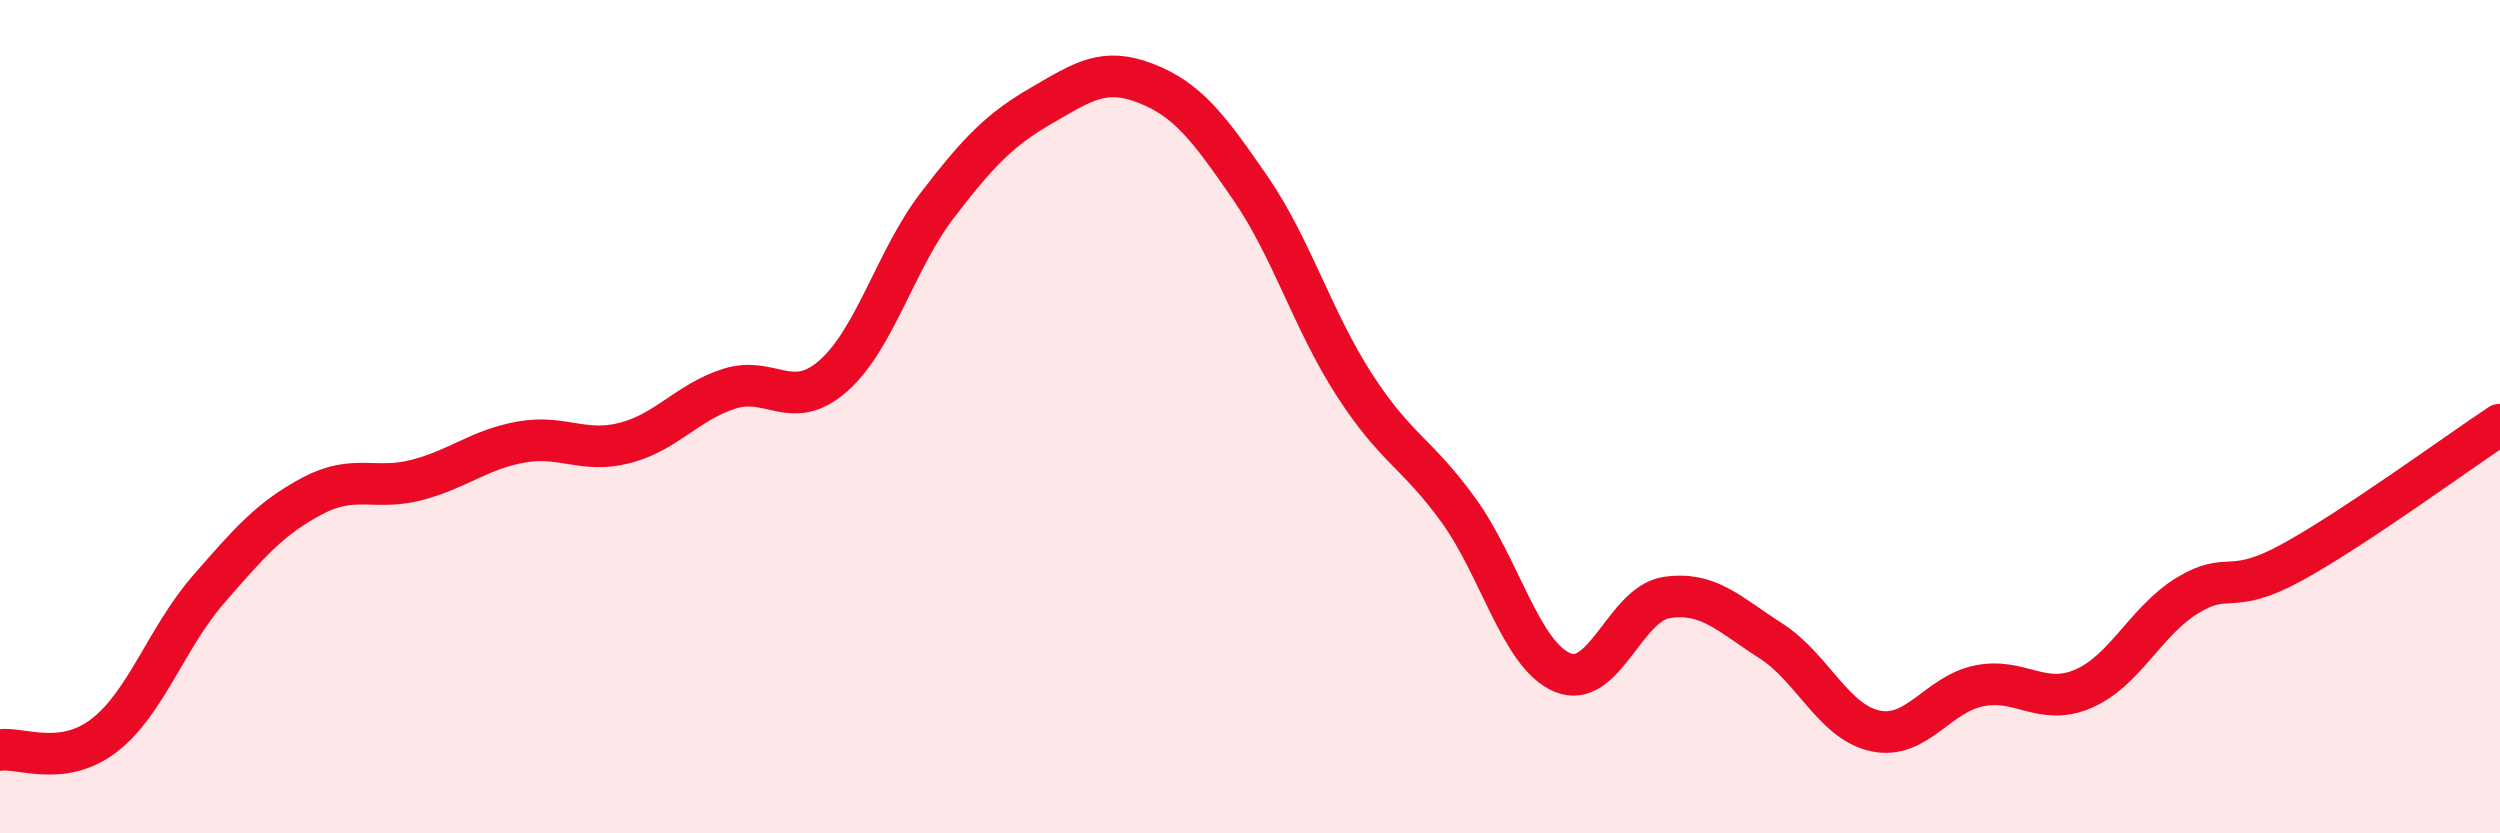
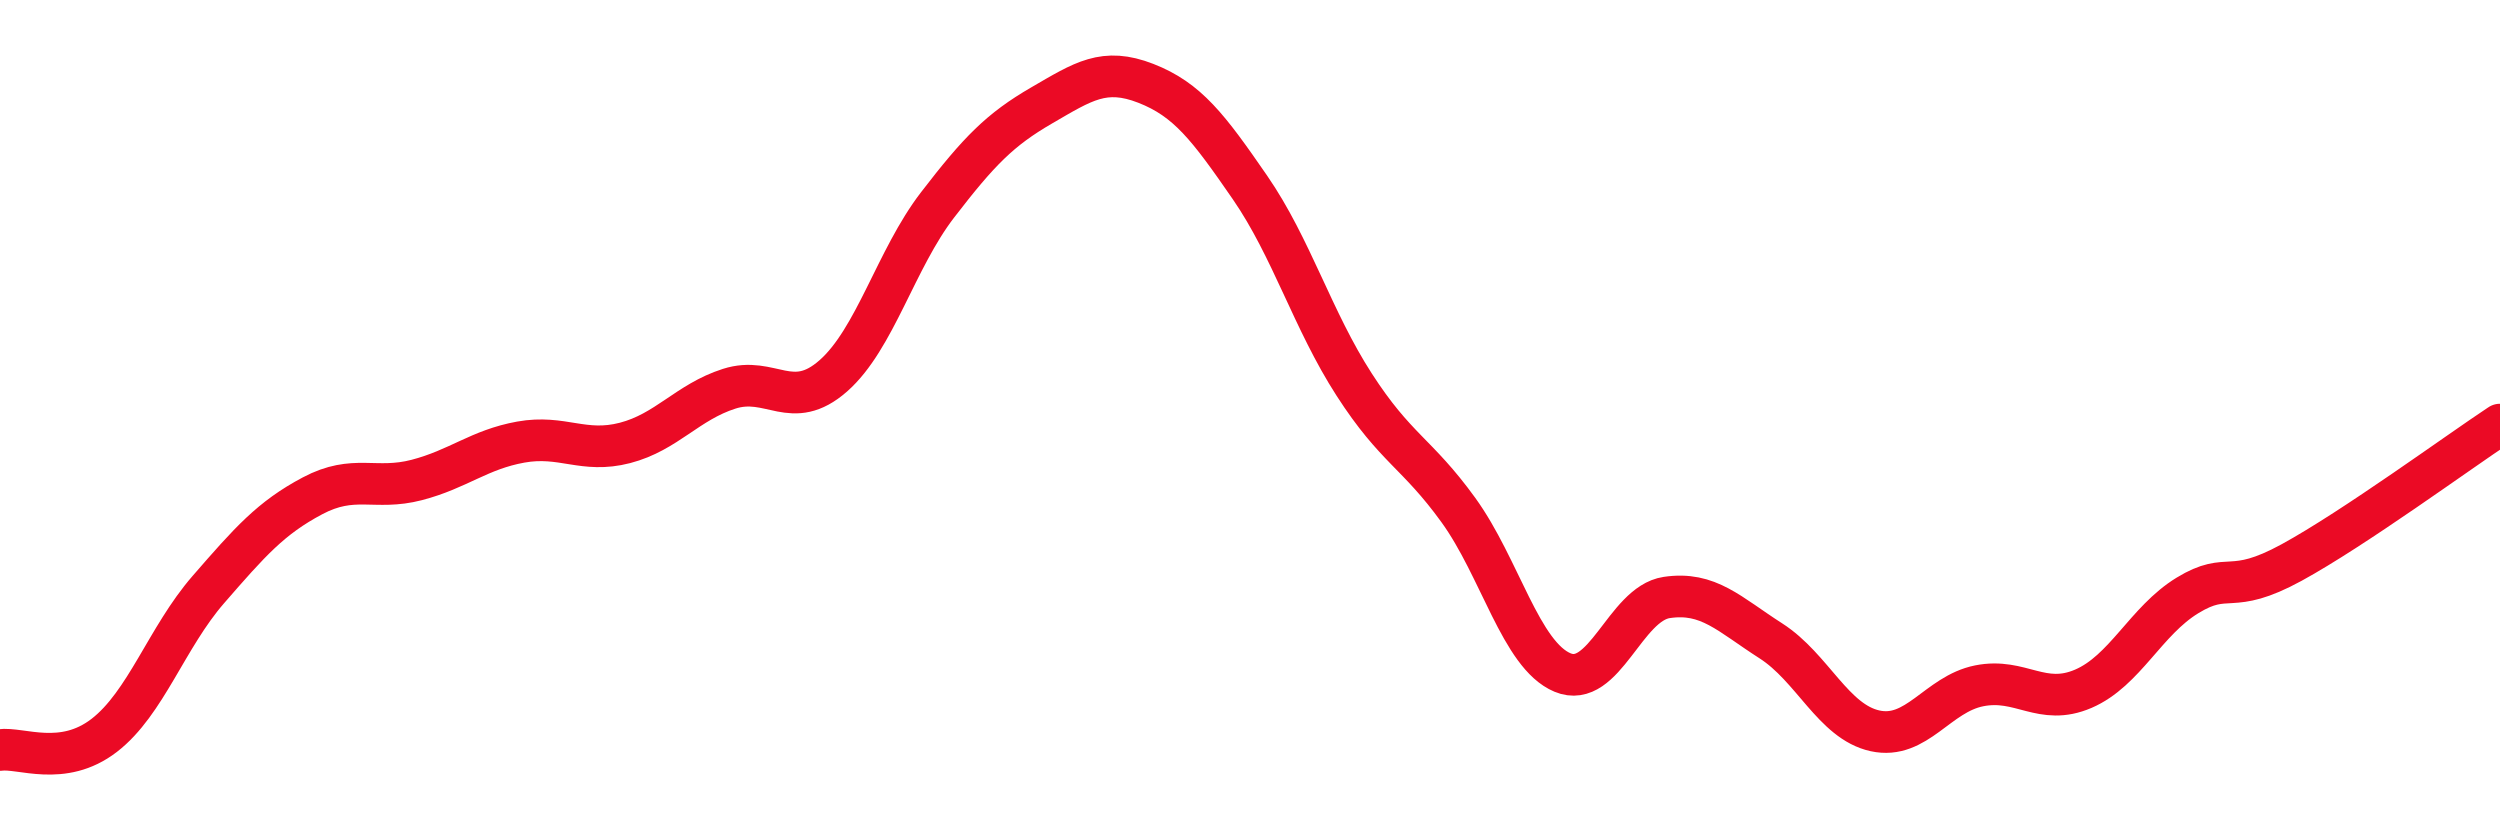
<svg xmlns="http://www.w3.org/2000/svg" width="60" height="20" viewBox="0 0 60 20">
-   <path d="M 0,18 C 0.5,17.93 1.5,18.42 2.5,17.65 C 3.5,16.88 4,15.3 5,14.15 C 6,13 6.5,12.43 7.5,11.9 C 8.5,11.37 9,11.78 10,11.52 C 11,11.26 11.5,10.79 12.5,10.61 C 13.5,10.43 14,10.89 15,10.63 C 16,10.37 16.5,9.65 17.5,9.33 C 18.5,9.01 19,9.9 20,9.02 C 21,8.14 21.5,6.22 22.5,4.92 C 23.5,3.62 24,3.11 25,2.53 C 26,1.95 26.5,1.61 27.5,2 C 28.5,2.39 29,3.05 30,4.5 C 31,5.95 31.5,7.68 32.5,9.23 C 33.5,10.78 34,10.86 35,12.24 C 36,13.62 36.5,15.72 37.5,16.14 C 38.5,16.56 39,14.49 40,14.34 C 41,14.19 41.5,14.74 42.5,15.38 C 43.5,16.02 44,17.32 45,17.54 C 46,17.76 46.5,16.66 47.5,16.46 C 48.5,16.26 49,16.96 50,16.53 C 51,16.1 51.5,14.9 52.5,14.29 C 53.5,13.68 53.5,14.32 55,13.5 C 56.5,12.68 59,10.85 60,10.19L60 20L0 20Z" fill="#EB0A25" opacity="0.1" stroke-linecap="round" stroke-linejoin="round" />
  <path d="M 0,18 C 0.5,17.93 1.5,18.42 2.5,17.65 C 3.5,16.88 4,15.3 5,14.15 C 6,13 6.5,12.43 7.5,11.9 C 8.5,11.37 9,11.78 10,11.52 C 11,11.26 11.5,10.79 12.5,10.61 C 13.5,10.43 14,10.89 15,10.63 C 16,10.37 16.5,9.65 17.5,9.33 C 18.5,9.01 19,9.9 20,9.02 C 21,8.14 21.5,6.22 22.5,4.92 C 23.5,3.62 24,3.11 25,2.53 C 26,1.95 26.5,1.61 27.5,2 C 28.5,2.39 29,3.05 30,4.5 C 31,5.95 31.5,7.68 32.5,9.23 C 33.5,10.78 34,10.86 35,12.24 C 36,13.62 36.5,15.72 37.5,16.14 C 38.5,16.56 39,14.49 40,14.34 C 41,14.19 41.5,14.74 42.5,15.38 C 43.5,16.02 44,17.32 45,17.54 C 46,17.76 46.5,16.66 47.5,16.46 C 48.5,16.26 49,16.96 50,16.53 C 51,16.1 51.5,14.9 52.5,14.29 C 53.5,13.68 53.5,14.32 55,13.5 C 56.5,12.68 59,10.85 60,10.19" stroke="#EB0A25" stroke-width="1" fill="none" stroke-linecap="round" stroke-linejoin="round" />
</svg>